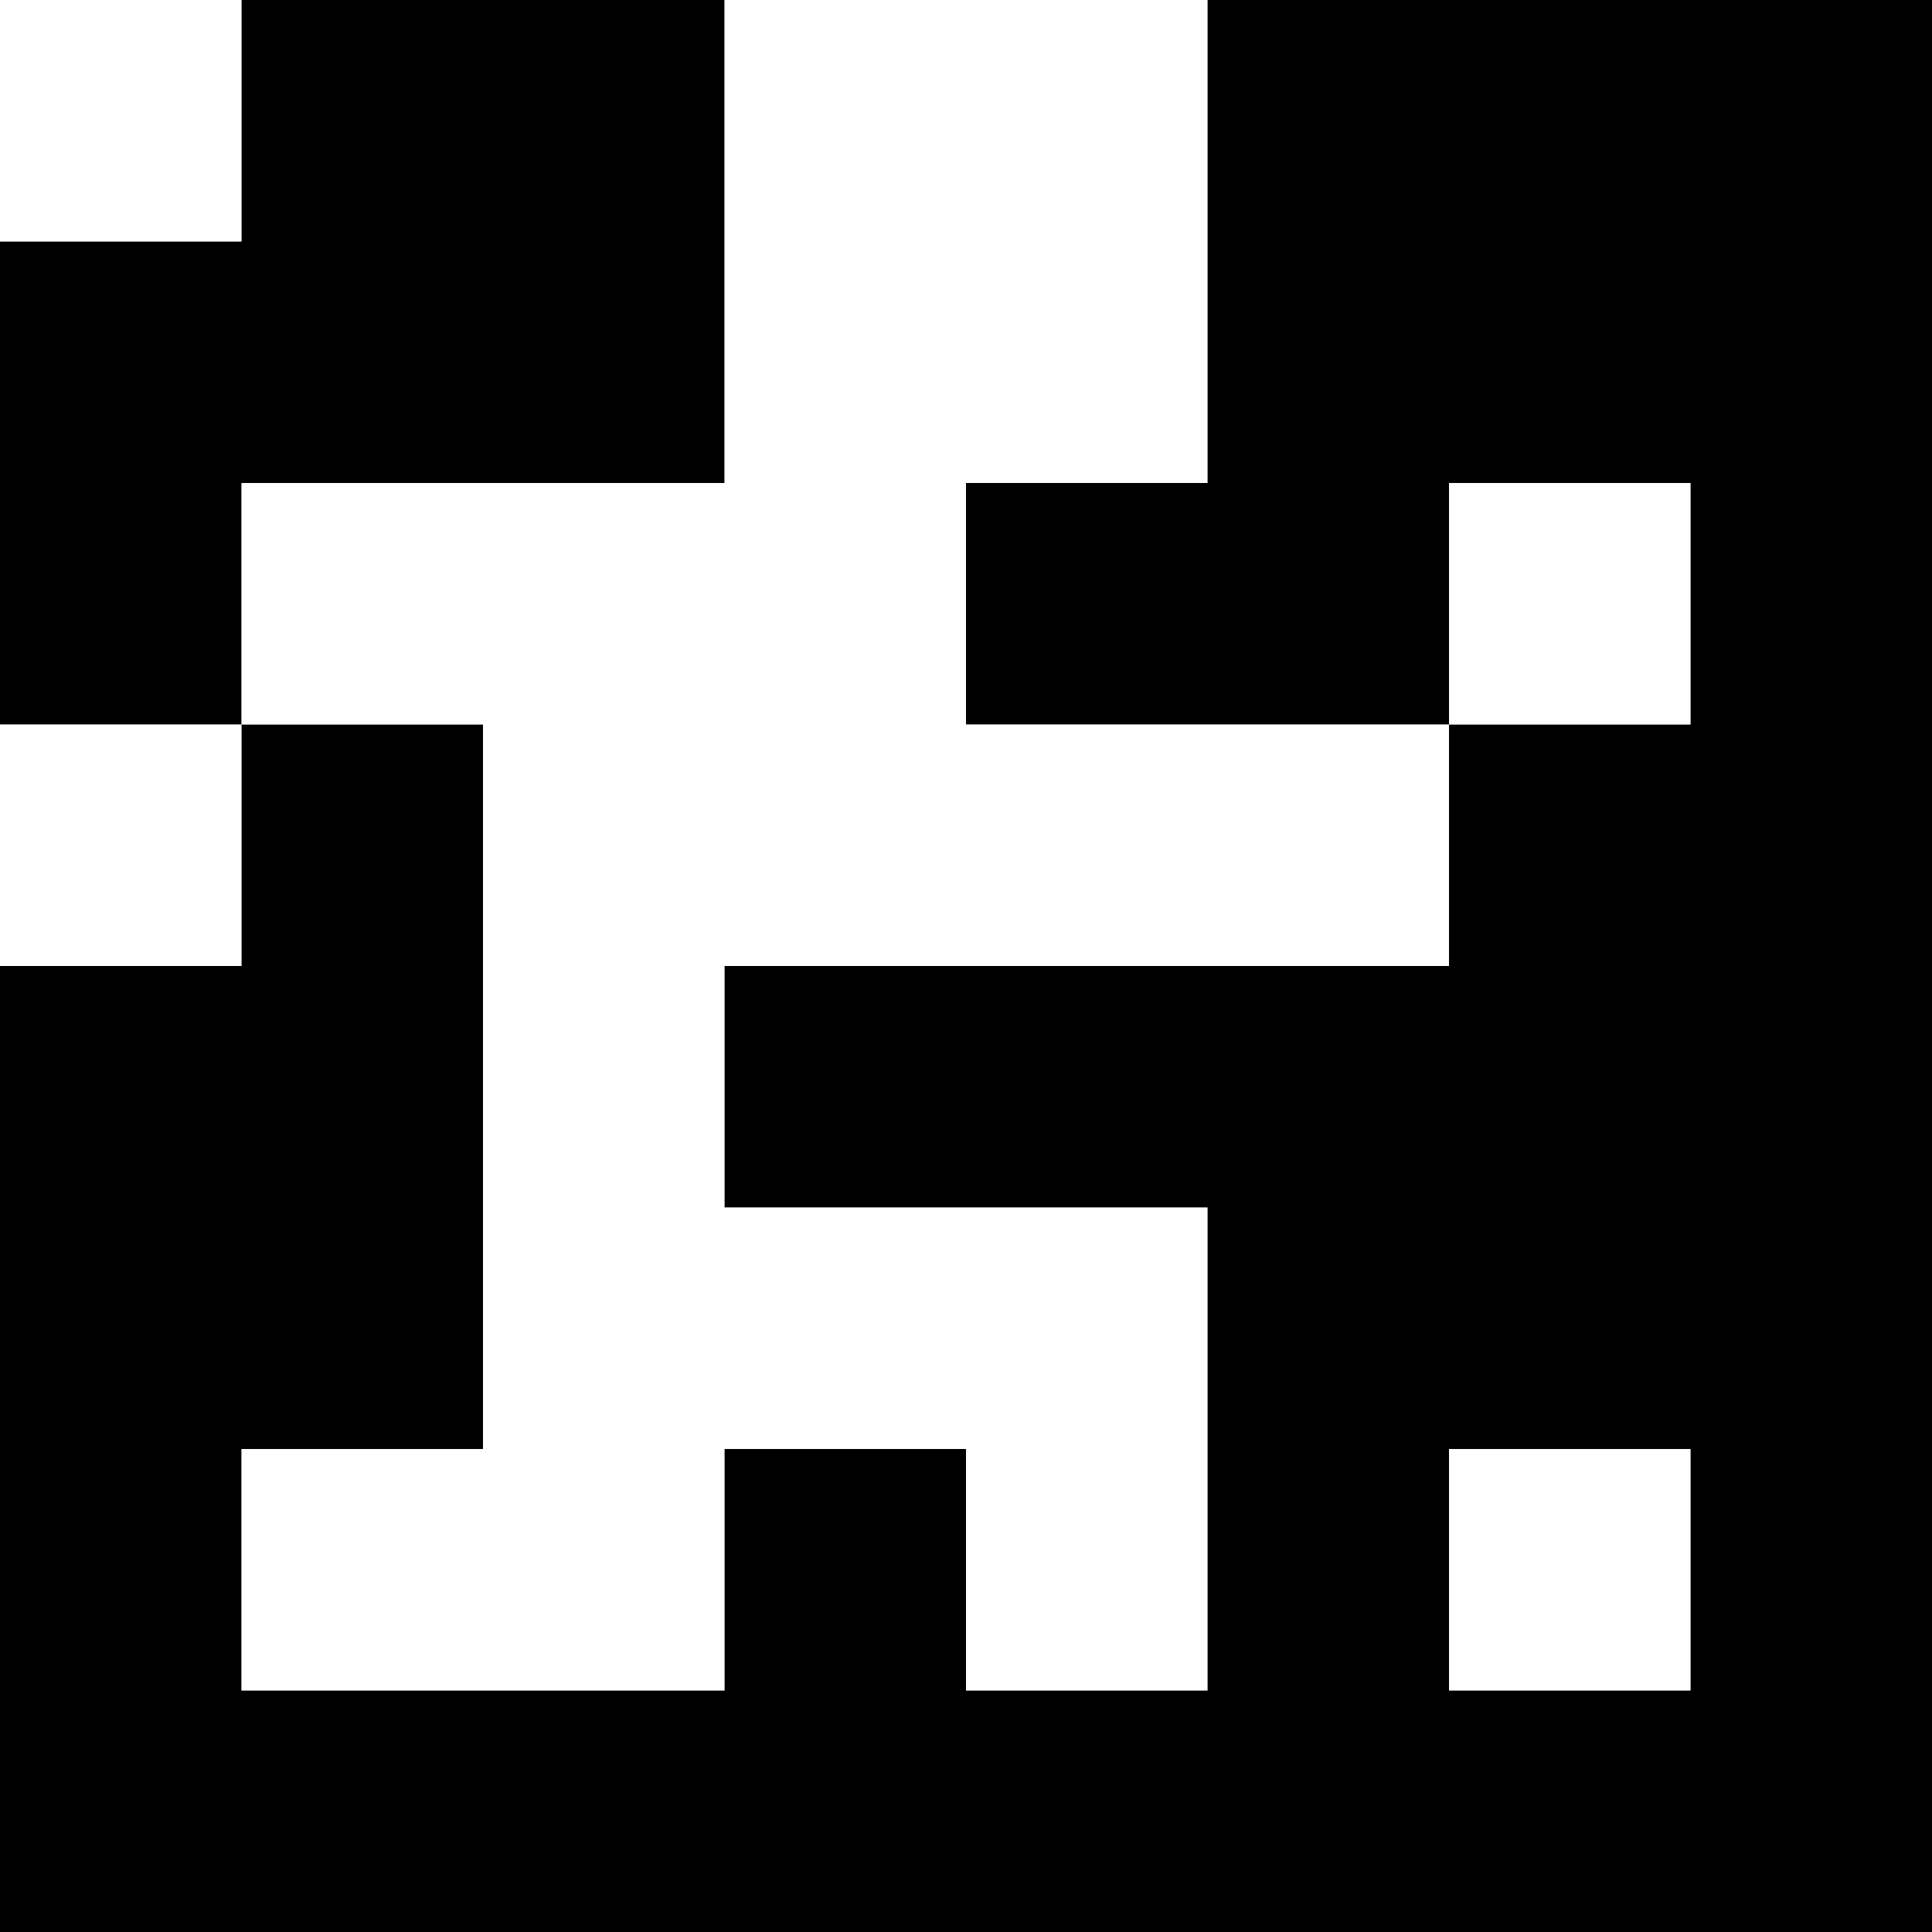
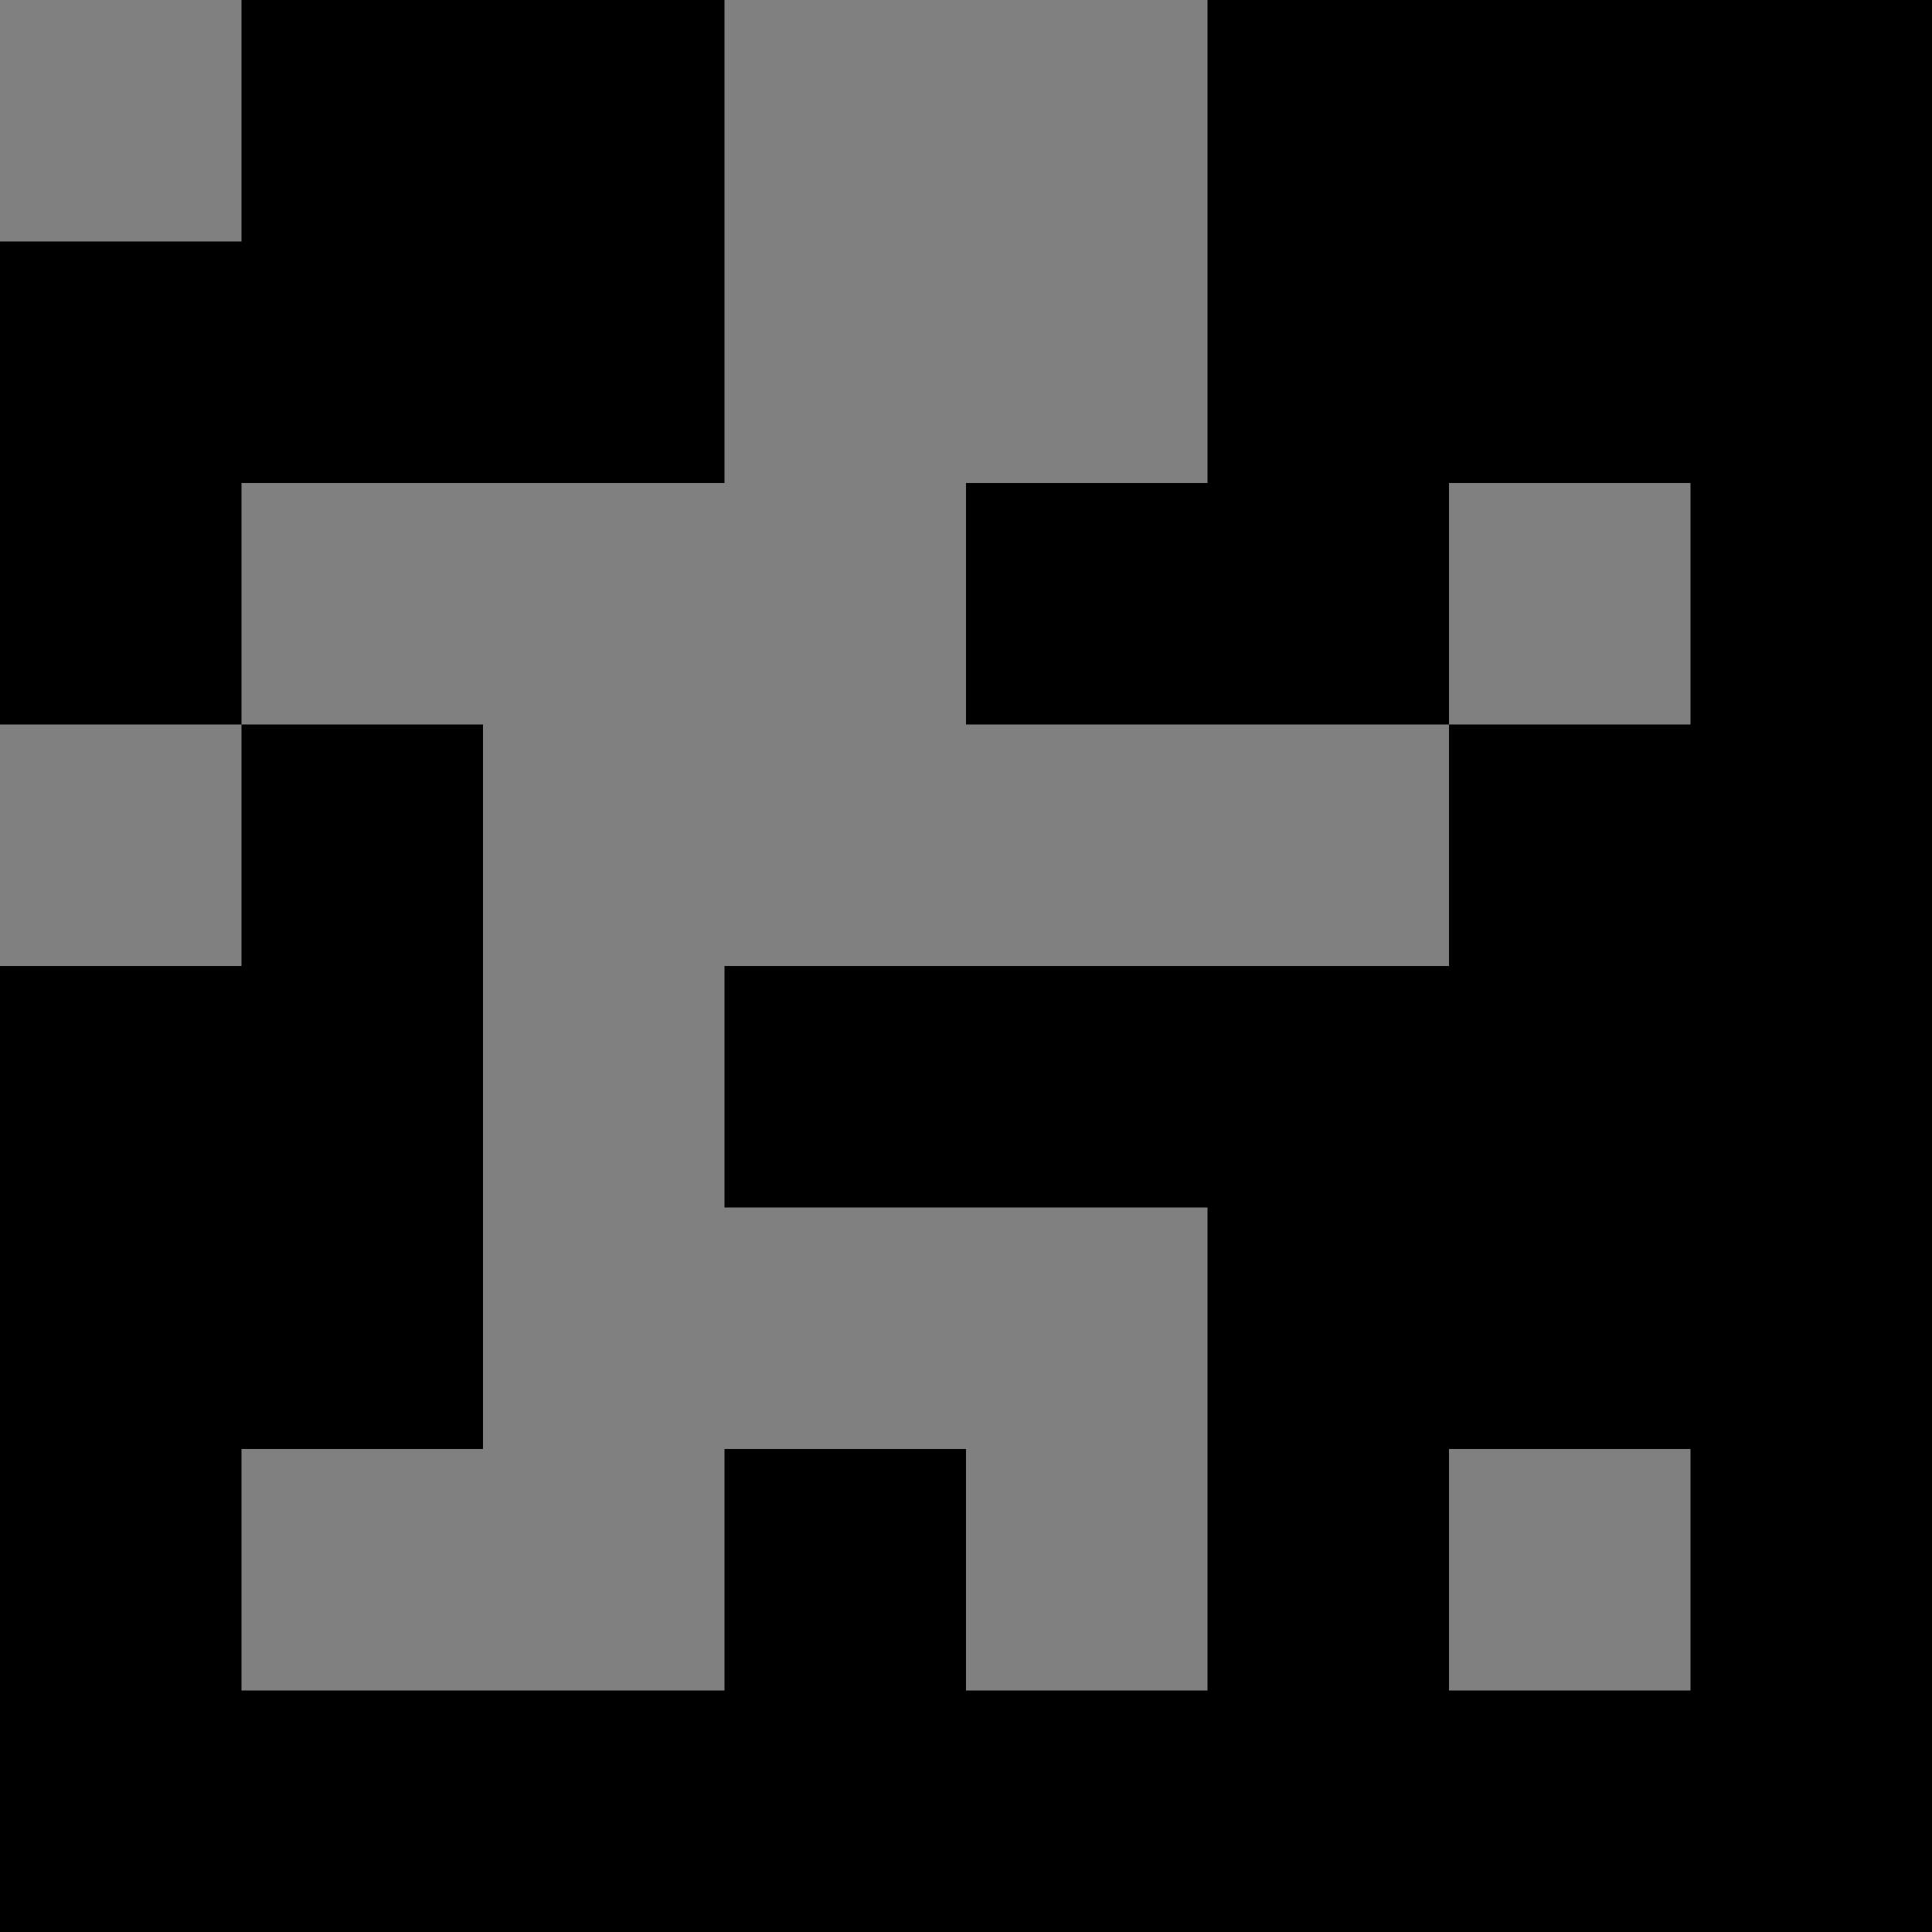
<svg xmlns="http://www.w3.org/2000/svg" viewBox="0 0 8 8">
  <rect x="0" y="0" width="8" height="8" fill="#808080" stroke="none" />
  <g id="status01" fill-rule="evenodd">
    <path fill="#000000" fill-opacity="1" class="c0" d="M1,0h2v2h-2v1h1v3h-1v1h2v-1h1v1h1v-2h-2v-1h3v-1h-2v-1h1v-2h3v8h-8v-4h1v-1h-1v-2h1zM6,3h1v-1h-1zM6,7h1v-1h-1z" />
-     <path fill="#ffffff" fill-opacity="1" class="c1" d="M0,0h1v1h-1zM3,0h2v2h-1v1h2v-1h1v1h-1v1h-3v1h2v2h-1v-1h-1v1h-2v-1h1v-3h-1v1h-1v-1h1v-1h2zM6,6h1v1h-1z" />
  </g>
</svg>